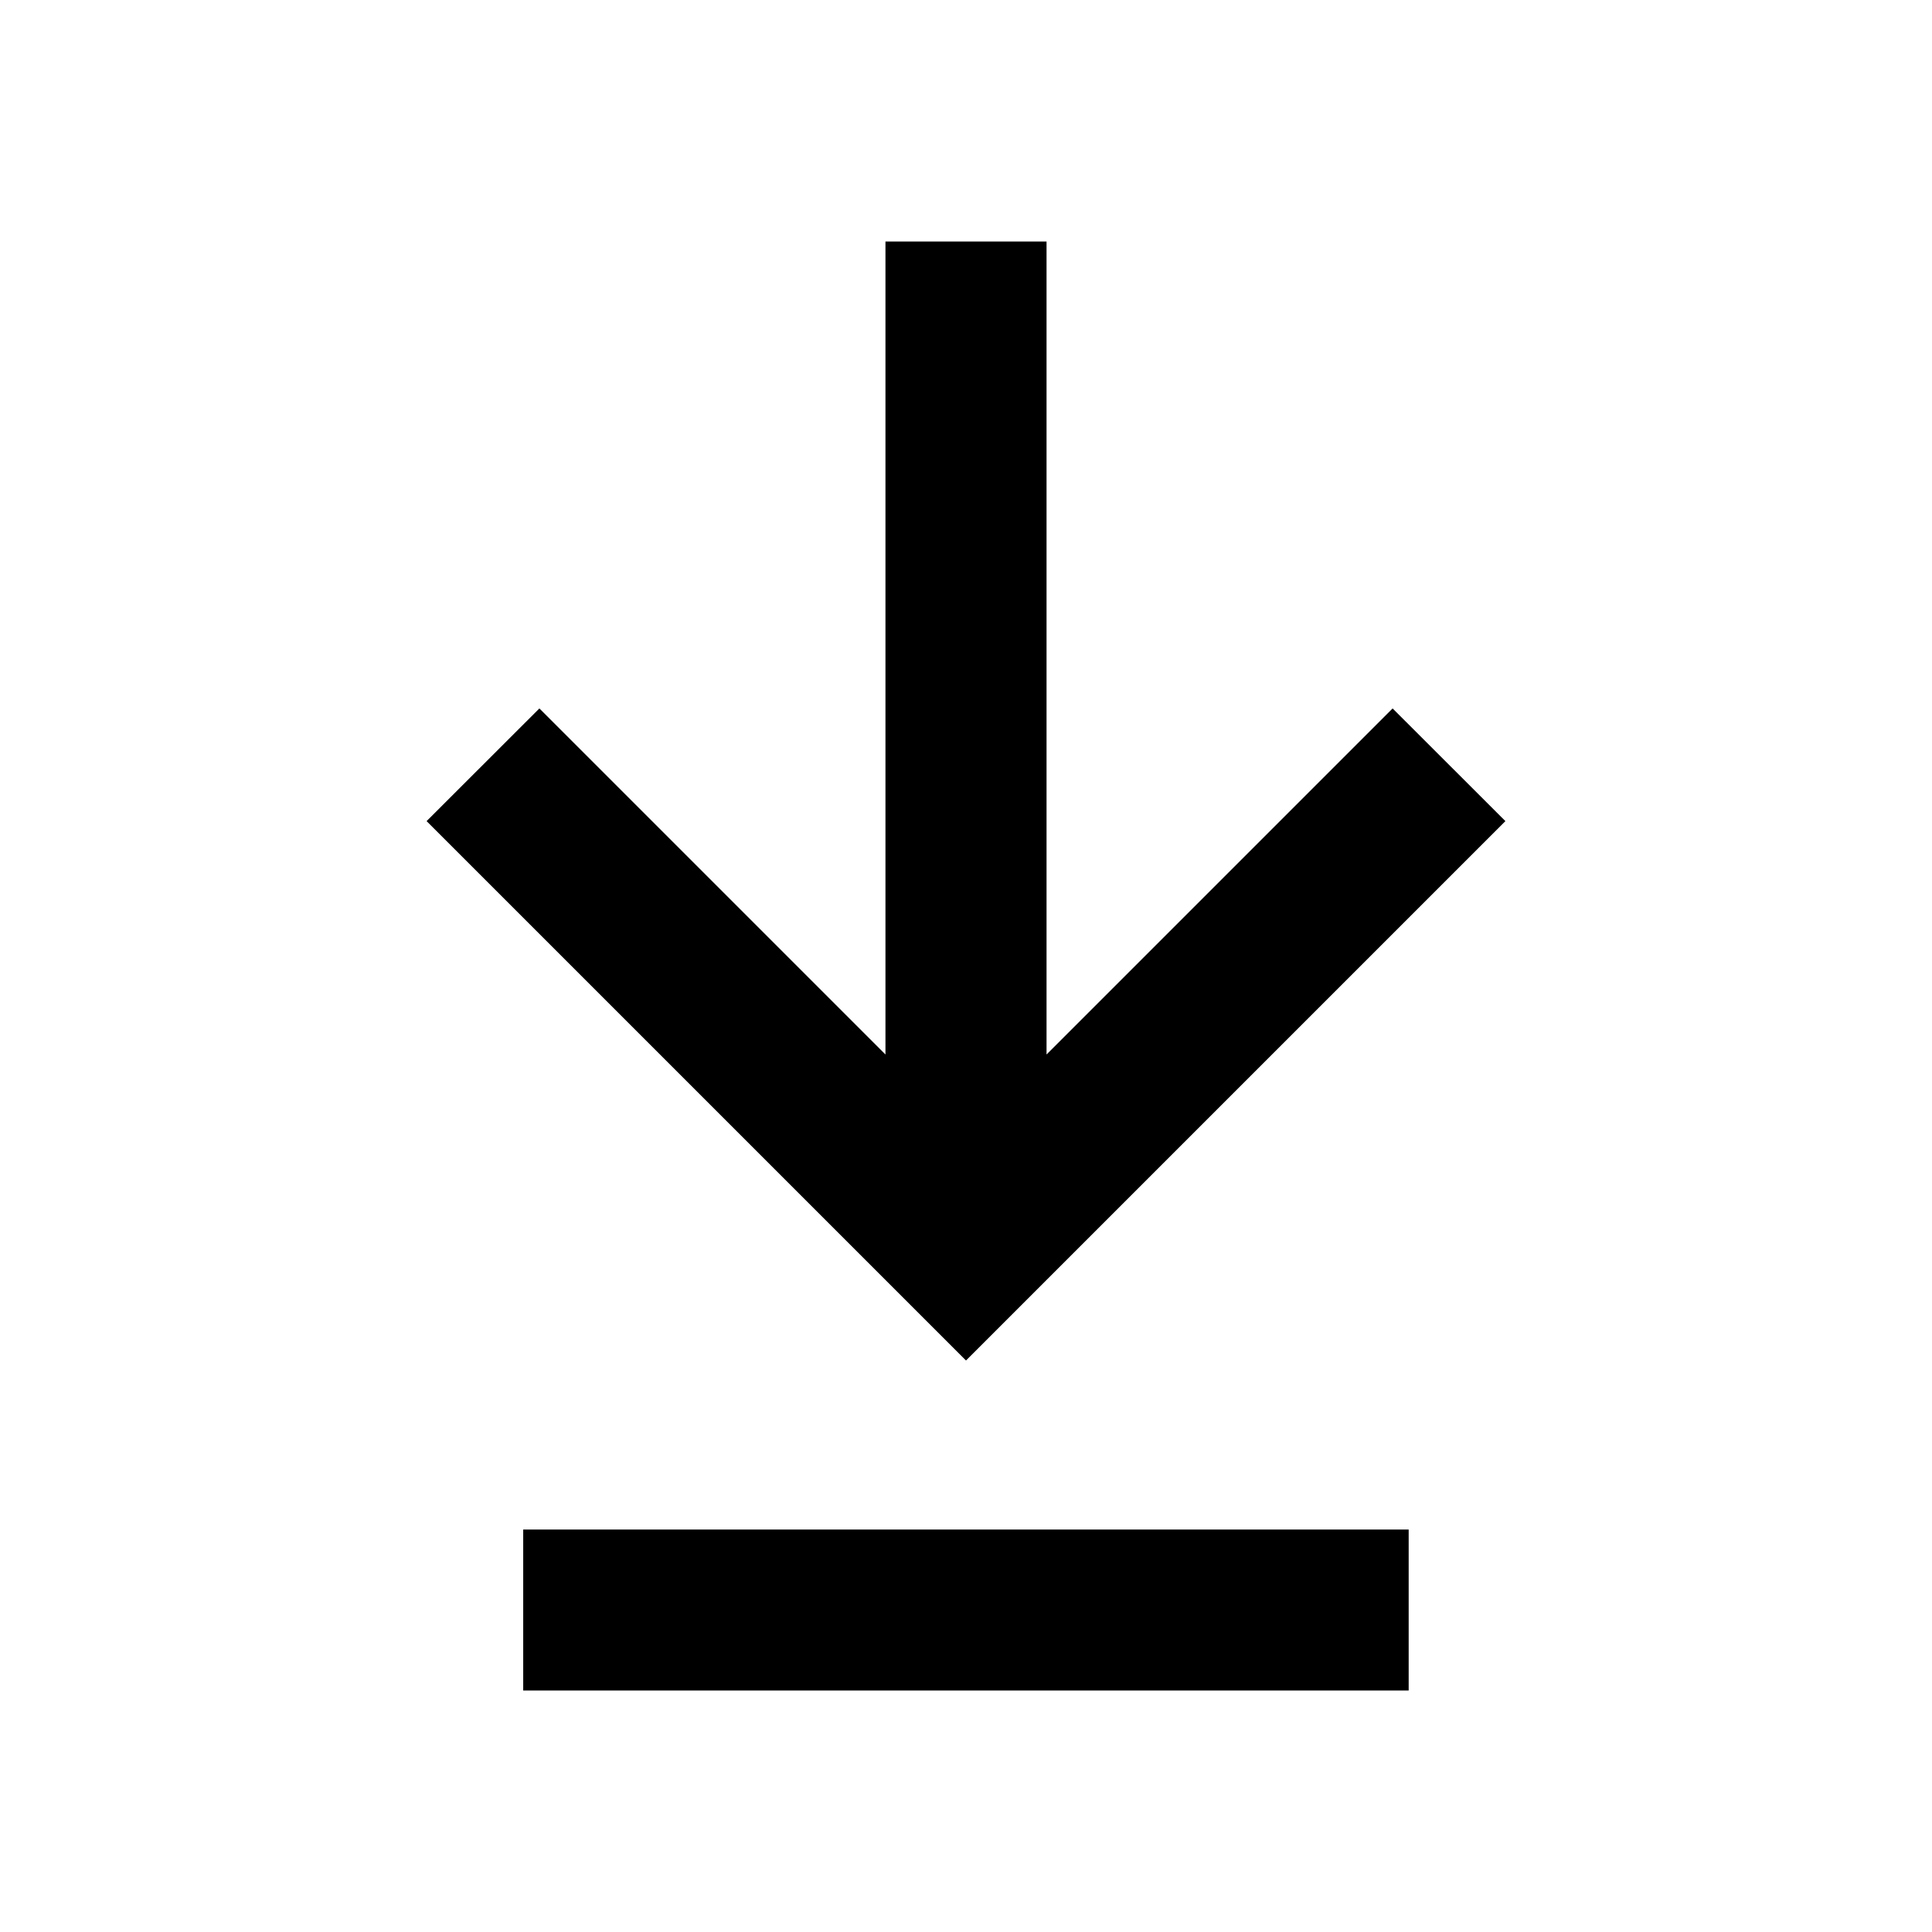
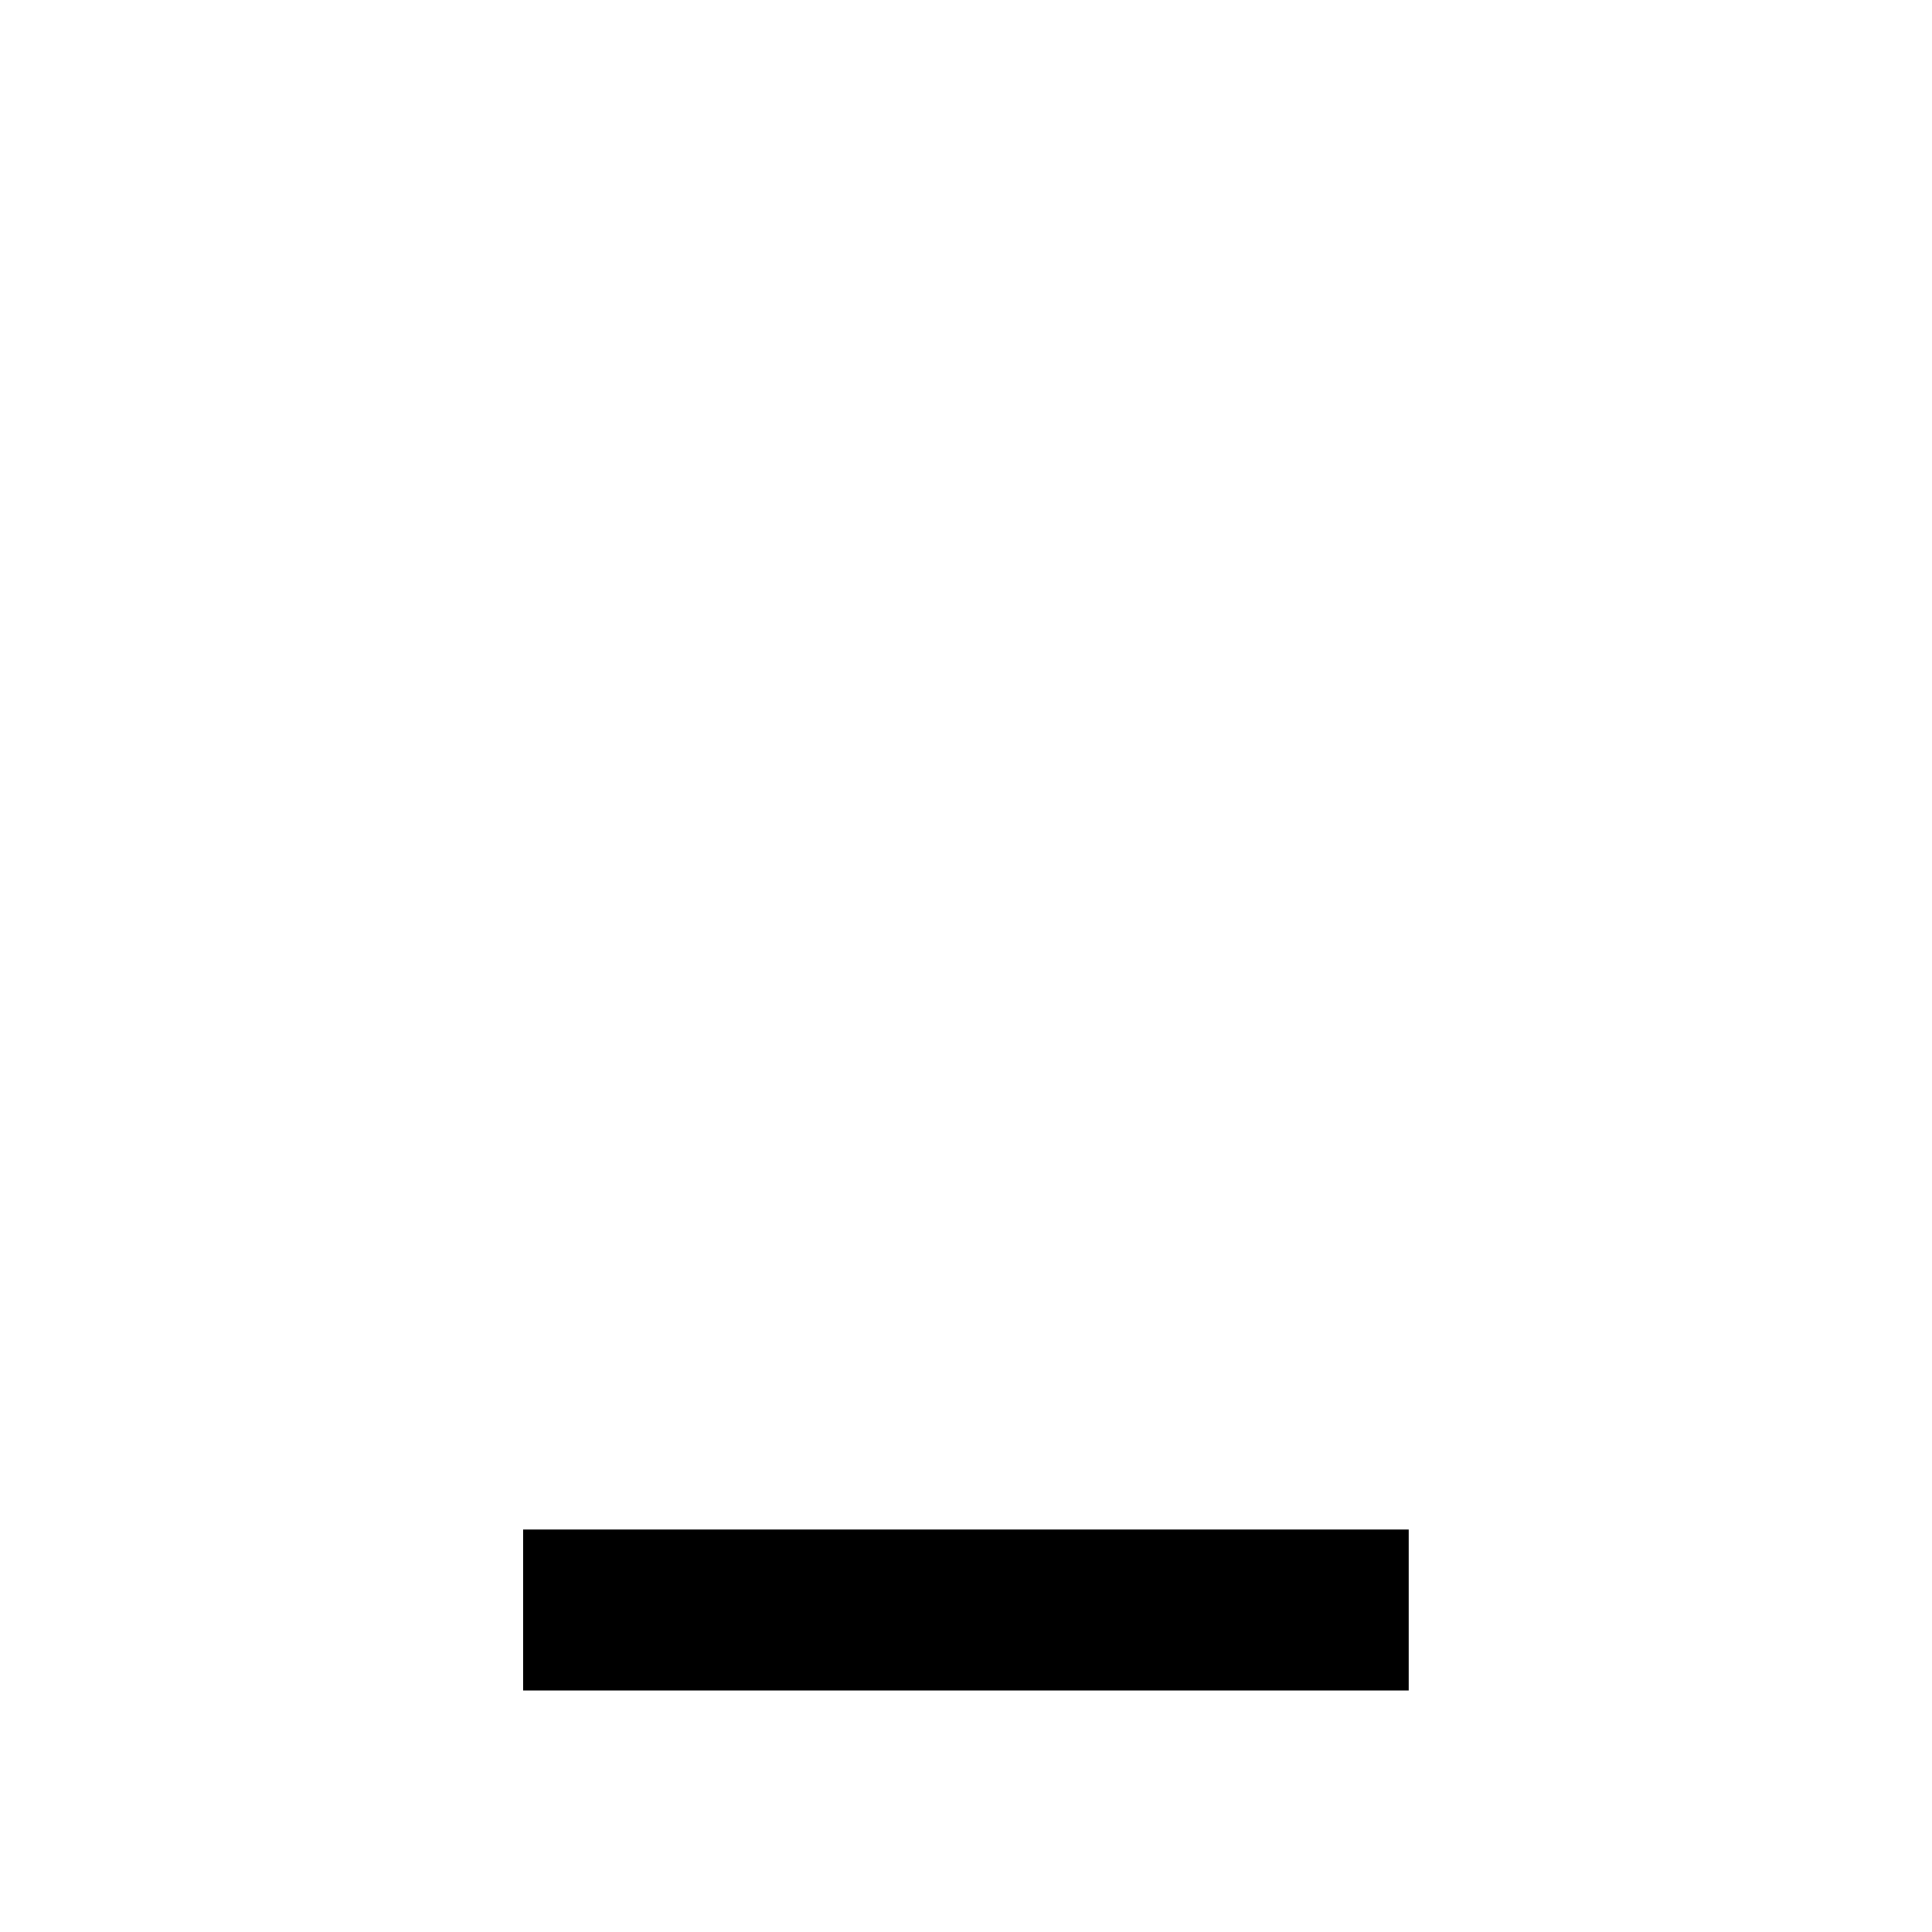
<svg xmlns="http://www.w3.org/2000/svg" width="16" height="16" viewBox="0 0 16 16" fill="none">
-   <path d="M11.533 5.867L8.667 8.733V2H7.333V8.733L4.467 5.867L3.533 6.8L8 11.267L12.467 6.8L11.533 5.867Z" fill="black" />
  <path d="M4.333 12.667H11.666V14H4.333V12.667Z" fill="black" />
</svg>